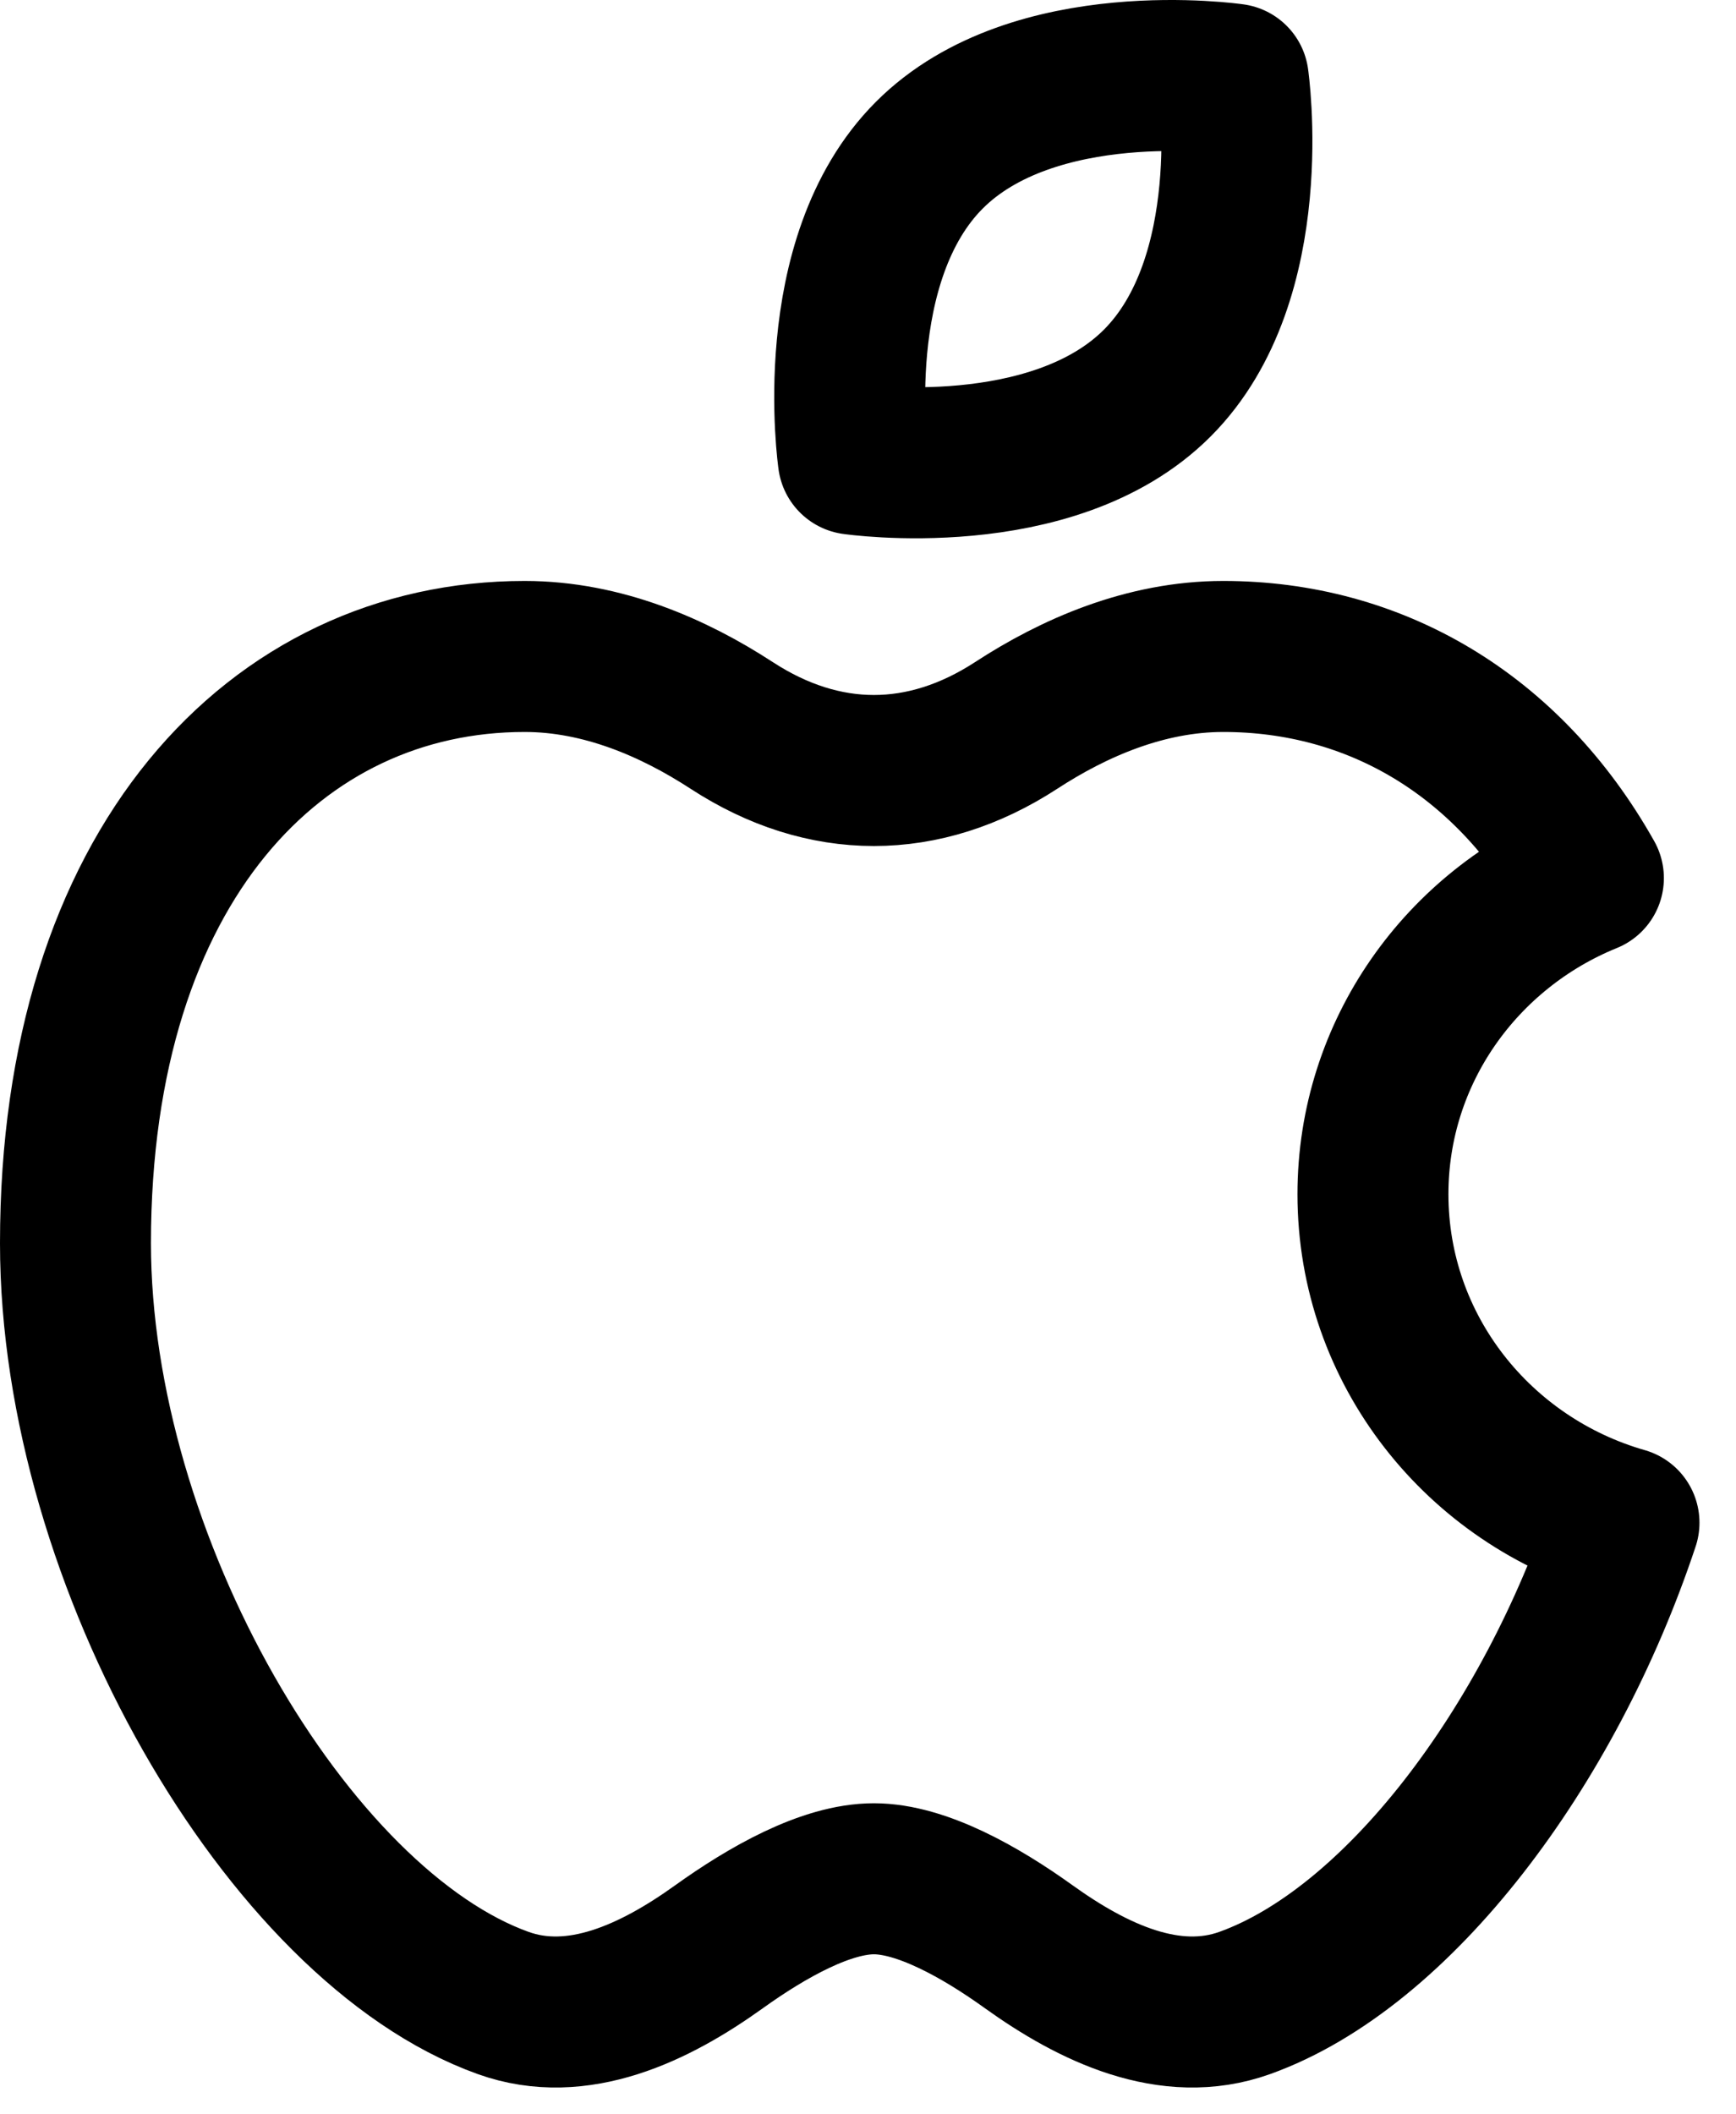
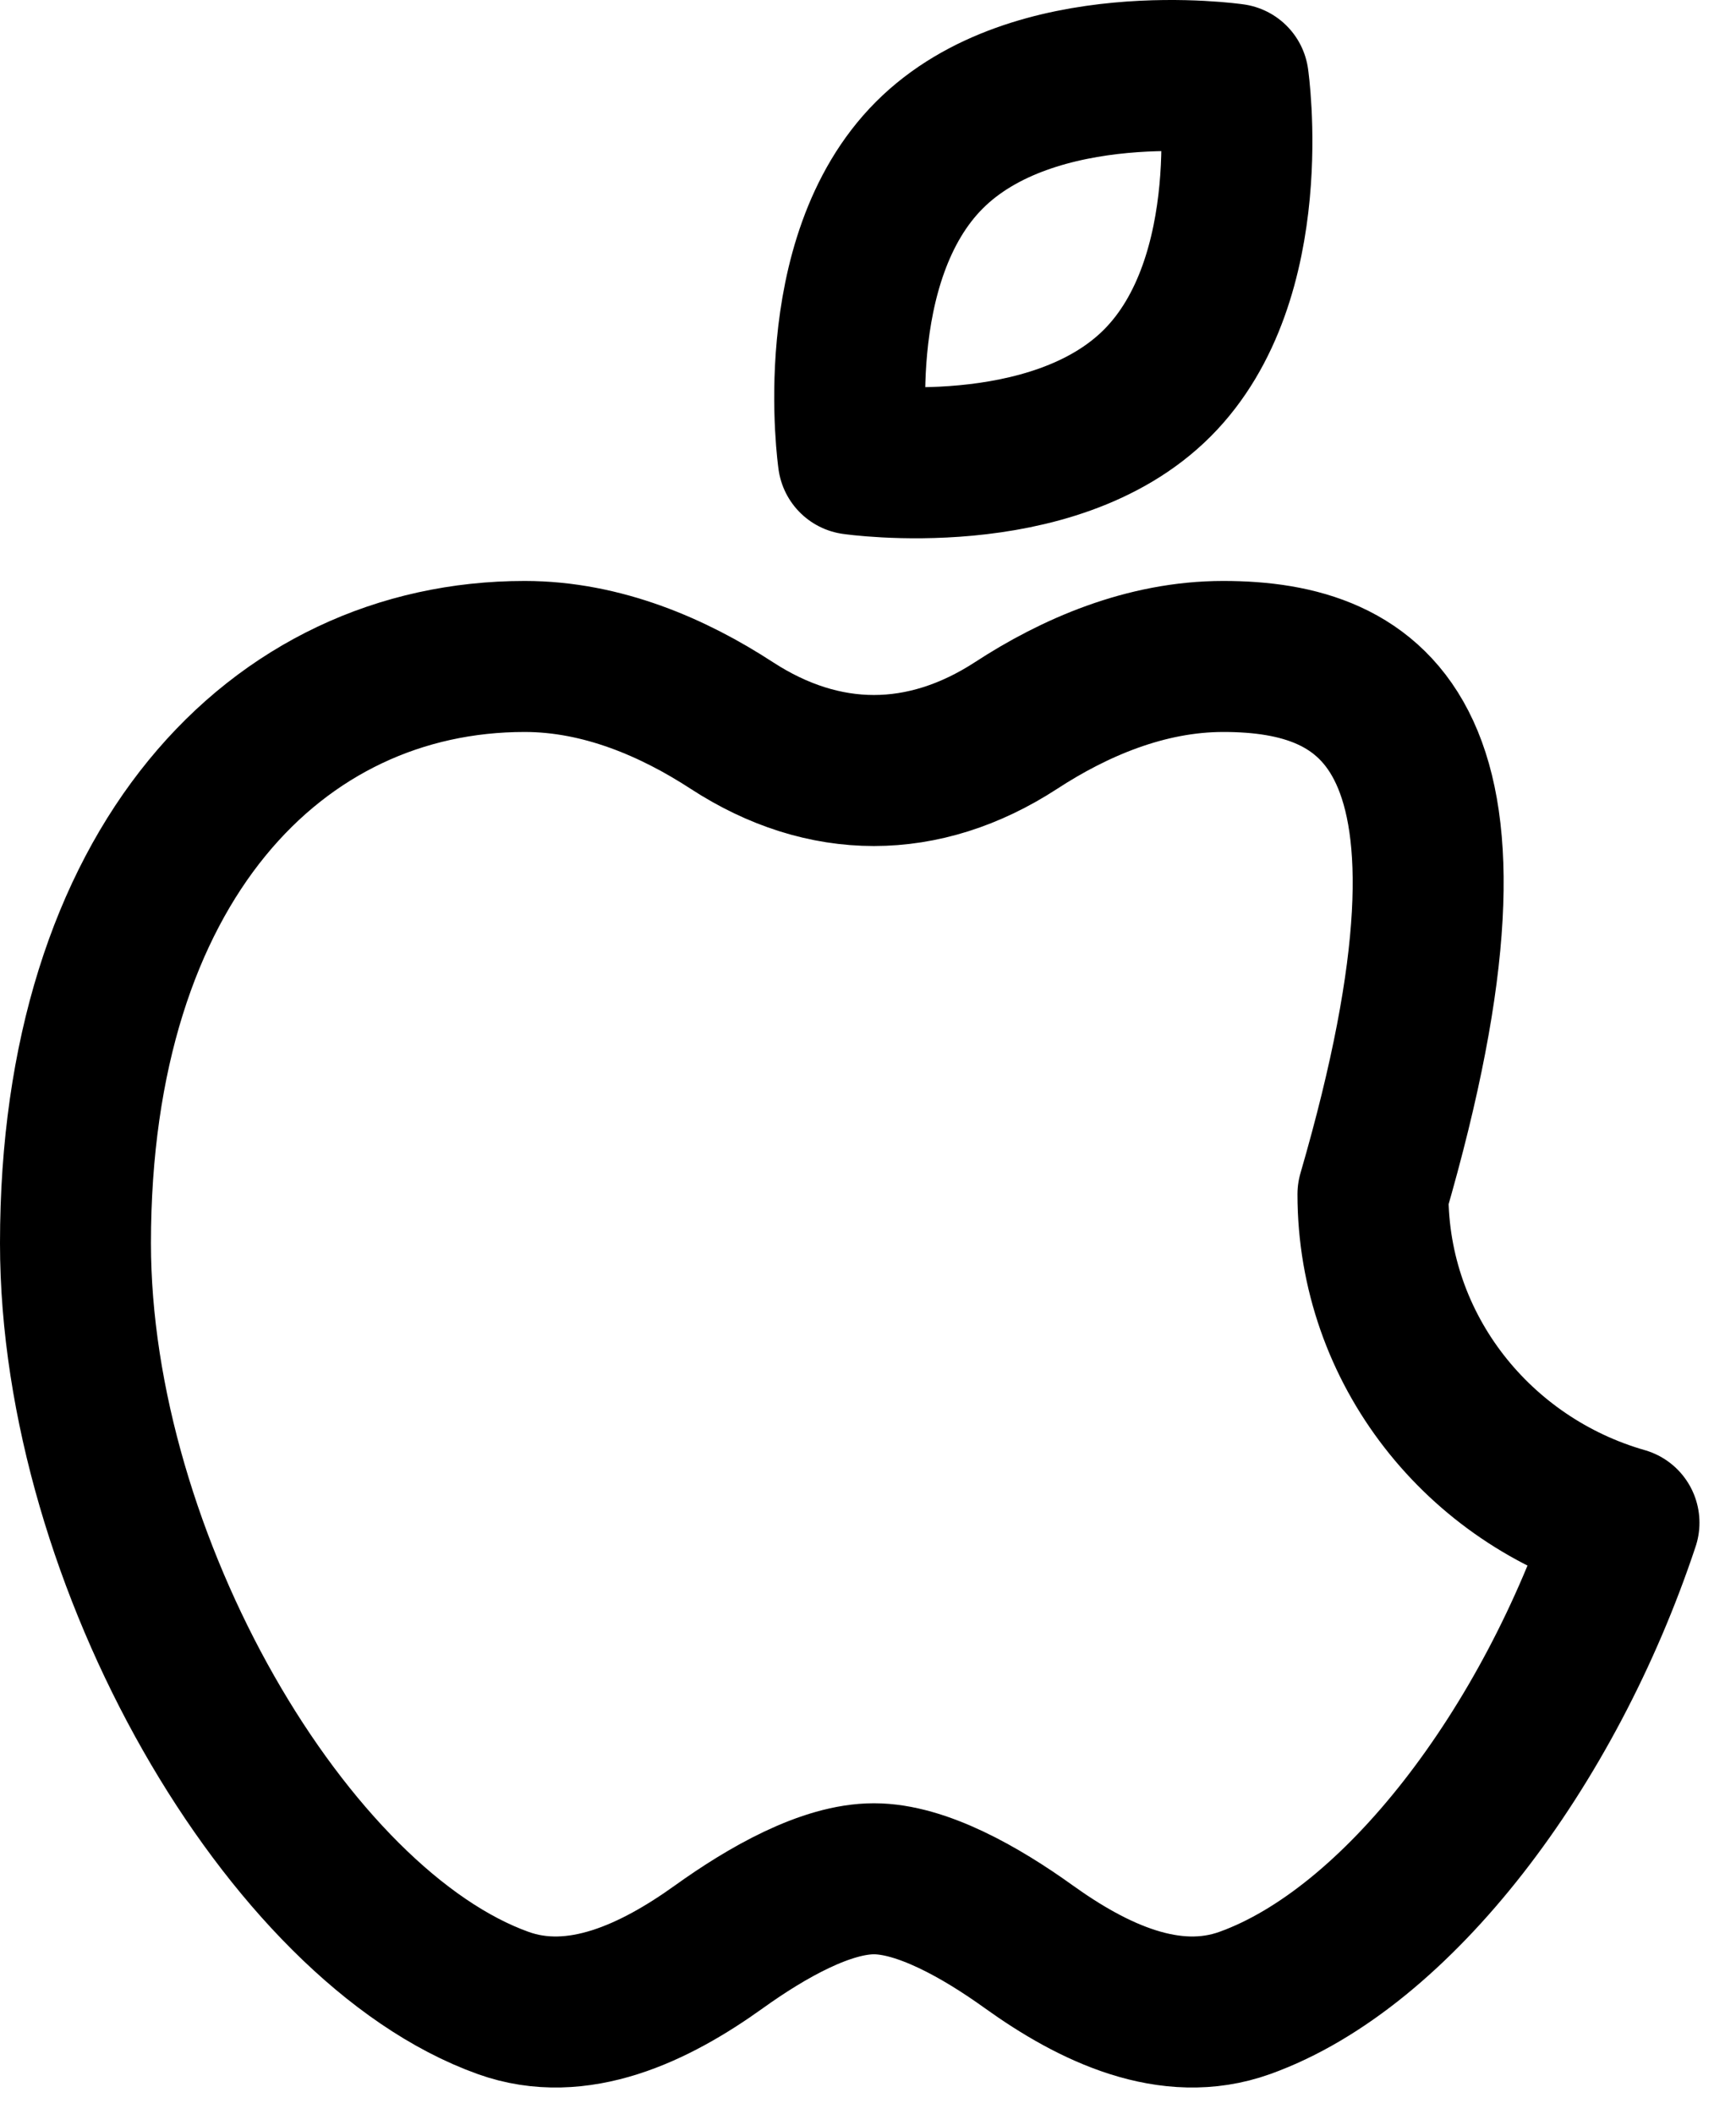
<svg xmlns="http://www.w3.org/2000/svg" width="46" height="56" viewBox="0 0 46 56" fill="none">
-   <path d="M30.664 10.147C27.886 12.927 22.611 12.16 22.611 12.16C22.611 12.16 21.847 6.888 24.627 4.108C27.404 1.33 32.679 2.097 32.679 2.097C32.679 2.097 33.444 7.367 30.664 10.147ZM2 32.928C2 41.342 7.632 51.008 13.333 53.051C15.307 53.759 17.351 52.782 19.049 51.564C20.336 50.641 21.895 49.761 23.157 49.761C24.414 49.761 25.978 50.641 27.263 51.564C28.961 52.782 31.005 53.759 32.982 53.051C37.031 51.6 41.047 46.299 43.032 40.331C39.185 39.229 36.38 35.751 36.38 31.63C36.38 27.855 38.737 24.619 42.089 23.257C39.929 19.42 36.4 17.387 32.413 17.387C30.351 17.387 28.453 18.218 26.924 19.215C24.478 20.805 21.834 20.805 19.39 19.215C17.859 18.218 15.964 17.387 13.902 17.387C7.327 17.387 2 22.913 2 32.928Z" stroke="black" stroke-width="4" stroke-linecap="round" stroke-linejoin="round" />
+   <path d="M30.664 10.147C27.886 12.927 22.611 12.16 22.611 12.16C22.611 12.16 21.847 6.888 24.627 4.108C27.404 1.33 32.679 2.097 32.679 2.097C32.679 2.097 33.444 7.367 30.664 10.147ZM2 32.928C2 41.342 7.632 51.008 13.333 53.051C15.307 53.759 17.351 52.782 19.049 51.564C20.336 50.641 21.895 49.761 23.157 49.761C24.414 49.761 25.978 50.641 27.263 51.564C28.961 52.782 31.005 53.759 32.982 53.051C37.031 51.6 41.047 46.299 43.032 40.331C39.185 39.229 36.38 35.751 36.38 31.63C39.929 19.42 36.4 17.387 32.413 17.387C30.351 17.387 28.453 18.218 26.924 19.215C24.478 20.805 21.834 20.805 19.39 19.215C17.859 18.218 15.964 17.387 13.902 17.387C7.327 17.387 2 22.913 2 32.928Z" stroke="black" stroke-width="4" stroke-linecap="round" stroke-linejoin="round" />
</svg>